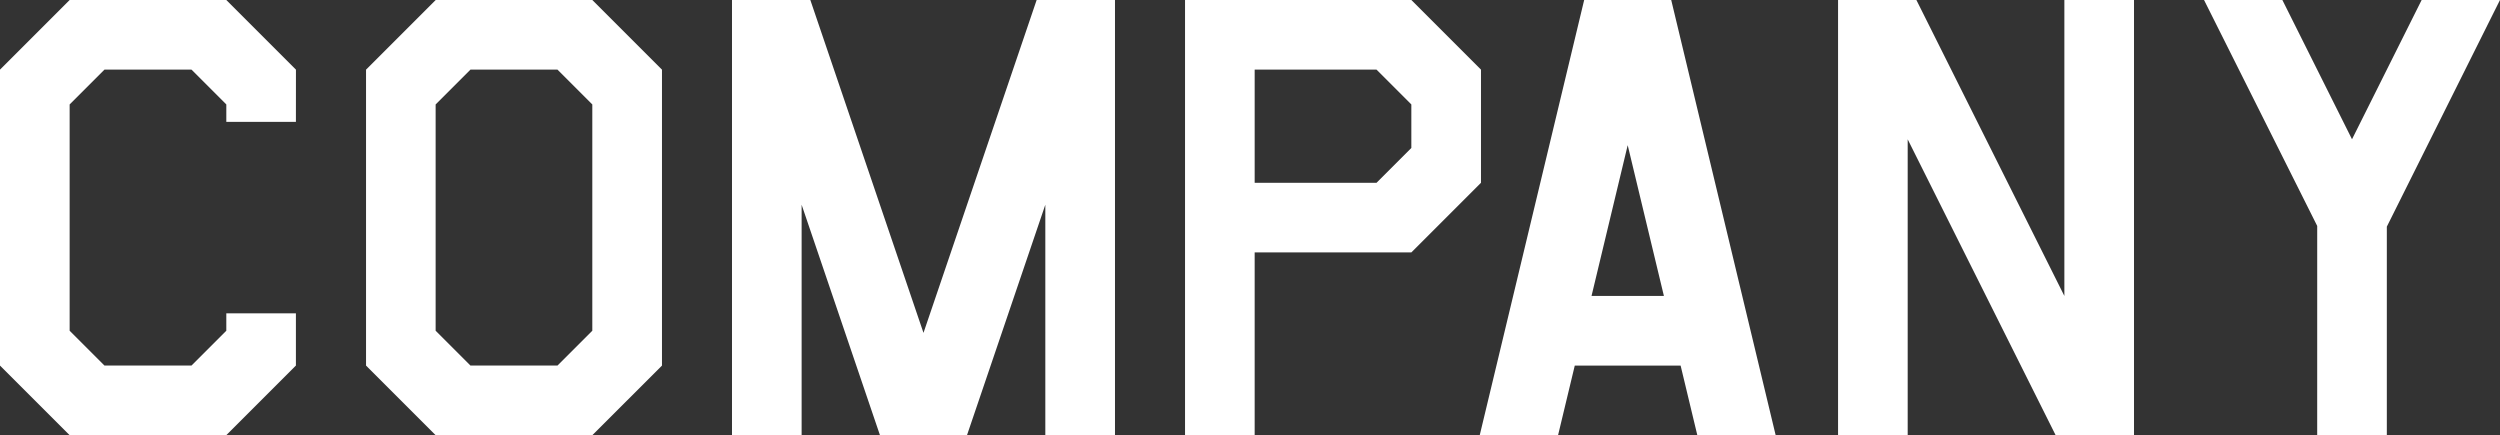
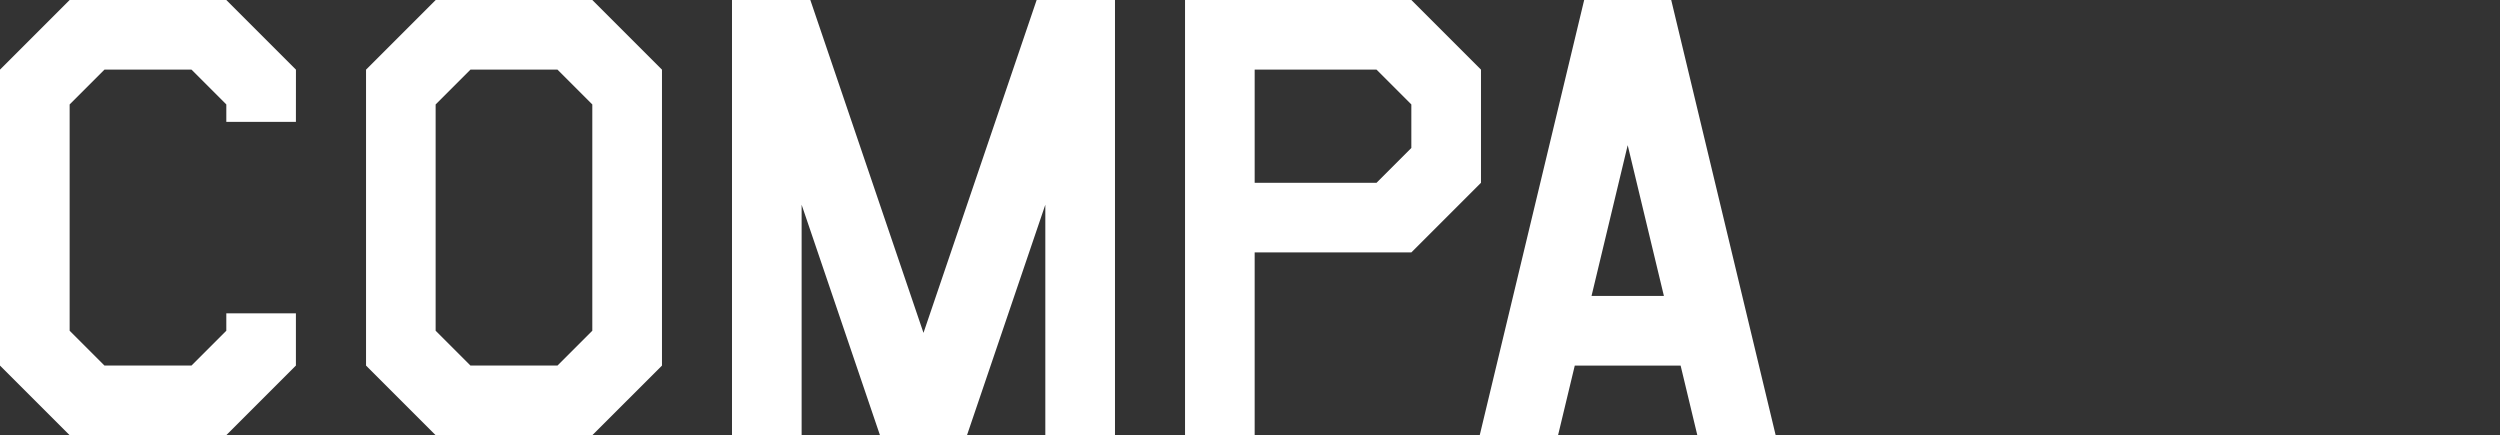
<svg xmlns="http://www.w3.org/2000/svg" width="350.606" height="61.035">
  <rect width="100%" height="100%" fill="#333333" stroke="none" />
  <g fill="#fff">
    <path data-name="パス 200" d="M41.499 17.09h-9.76v-2.442l-4.883-4.883H14.649l-4.883 4.883v31.735l4.883 4.883h12.207l4.883-4.883v-2.441h9.76v7.324l-9.765 9.766H9.766l-9.767-9.763v-41.5L9.765.004h21.974l9.765 9.765z" />
    <path data-name="パス 201" d="M83.067 61.035H61.099l-9.765-9.766v-41.5L61.099.004h21.973l9.765 9.765v41.5zm0-46.387l-4.883-4.883H65.977l-4.883 4.883v31.735l4.883 4.883h12.207l4.883-4.883z" />
    <path data-name="パス 202" d="M156.368 0v61.035h-9.769V28.711l-10.986 32.324h-12.204l-10.987-32.324v32.324h-9.765V0h10.986l15.869 46.683L145.381.004z" />
    <path data-name="パス 203" d="M197.93 35.4h-21.973v25.635h-9.765V0h31.738l9.766 9.765v15.87zm0-20.752l-4.883-4.883h-17.09v15.87h17.09l4.883-4.883z" />
    <path data-name="パス 204" d="M220.85 51.269l-2.344 9.766H207.52L222.168 0h12.207l14.649 61.035h-10.987l-2.343-9.766zm12.5-9.765l-5.078-21.143-5.073 21.143z" />
-     <path data-name="パス 205" d="M289.512 41.504V.004h9.766v61.035h-10.987l-20.752-41.5v41.5h-9.765V0h10.986z" />
-     <path data-name="パス 206" d="M324.971 31.689l-.586-1.172L309.099 0h10.986l9.766 19.531L339.617 0h10.986l-15.235 30.517-.634 1.27v29.248h-9.766z" />
  </g>
</svg>